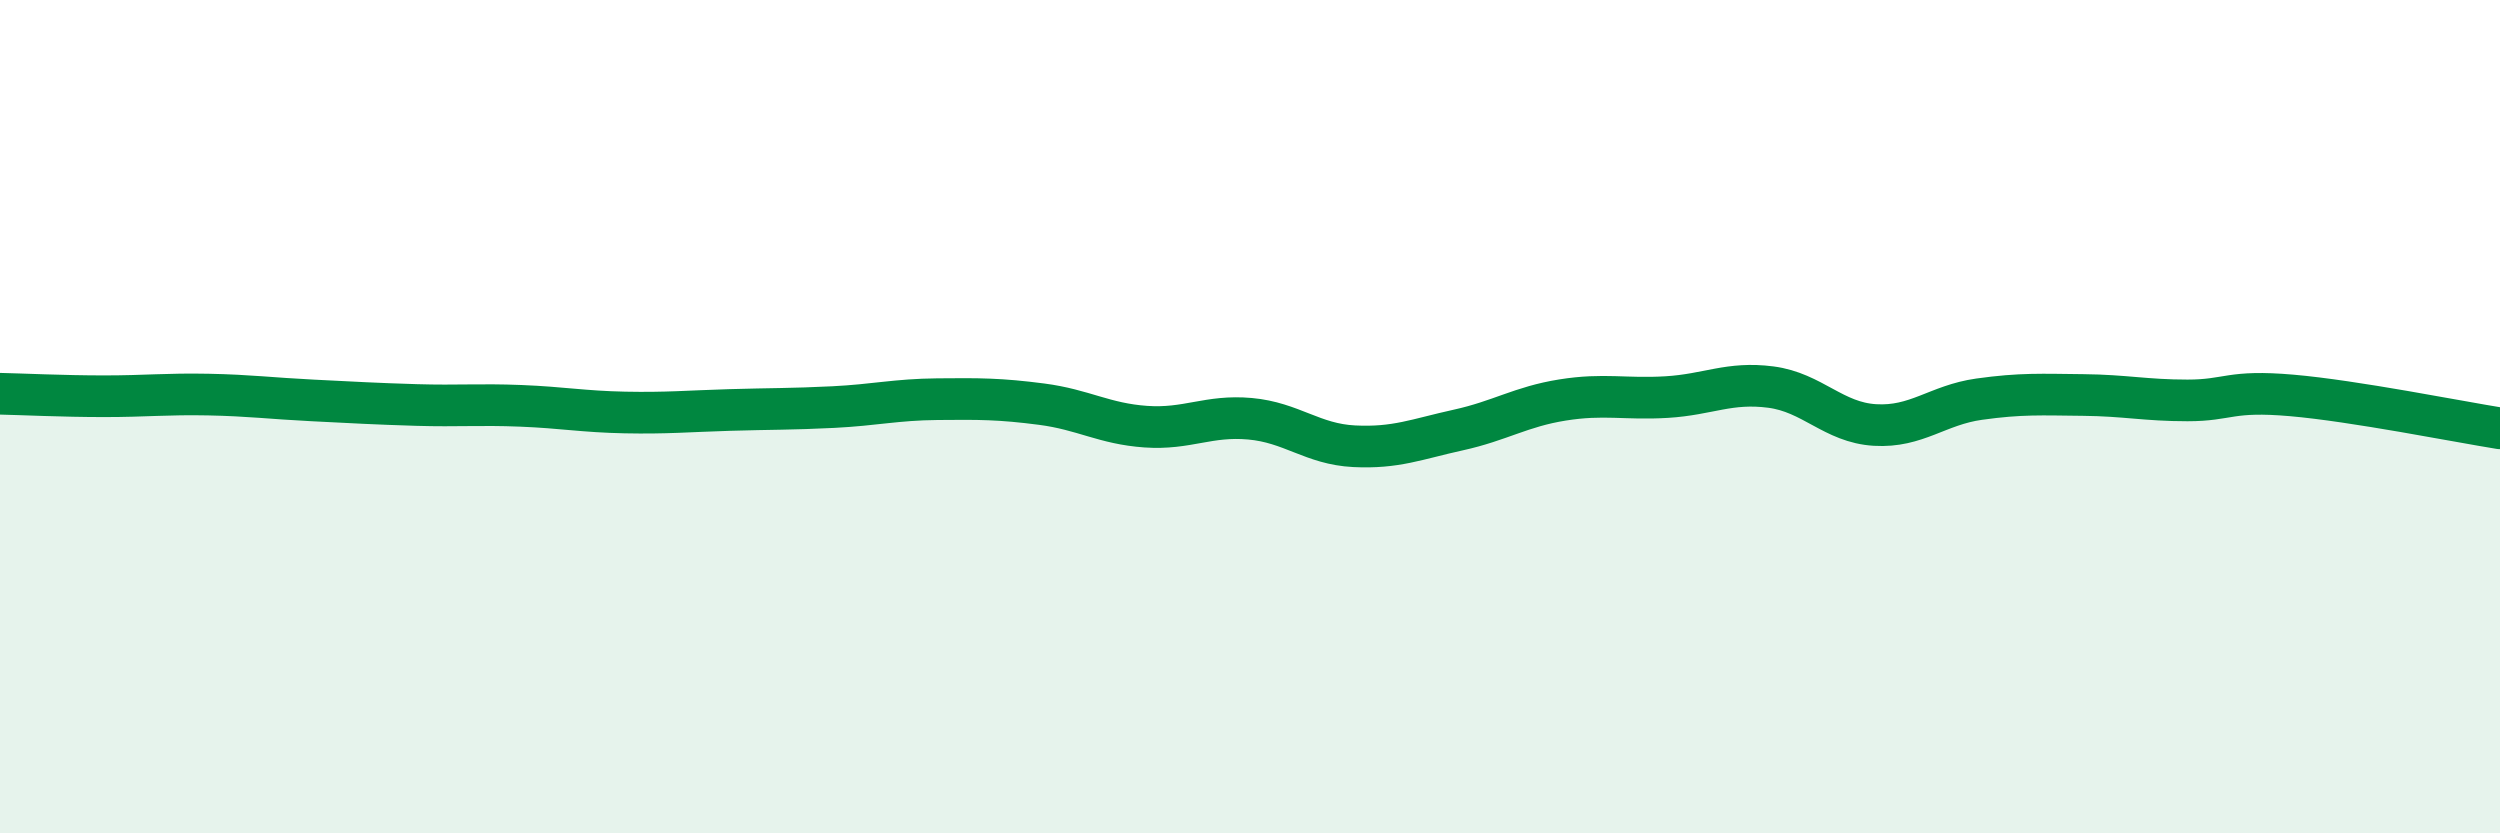
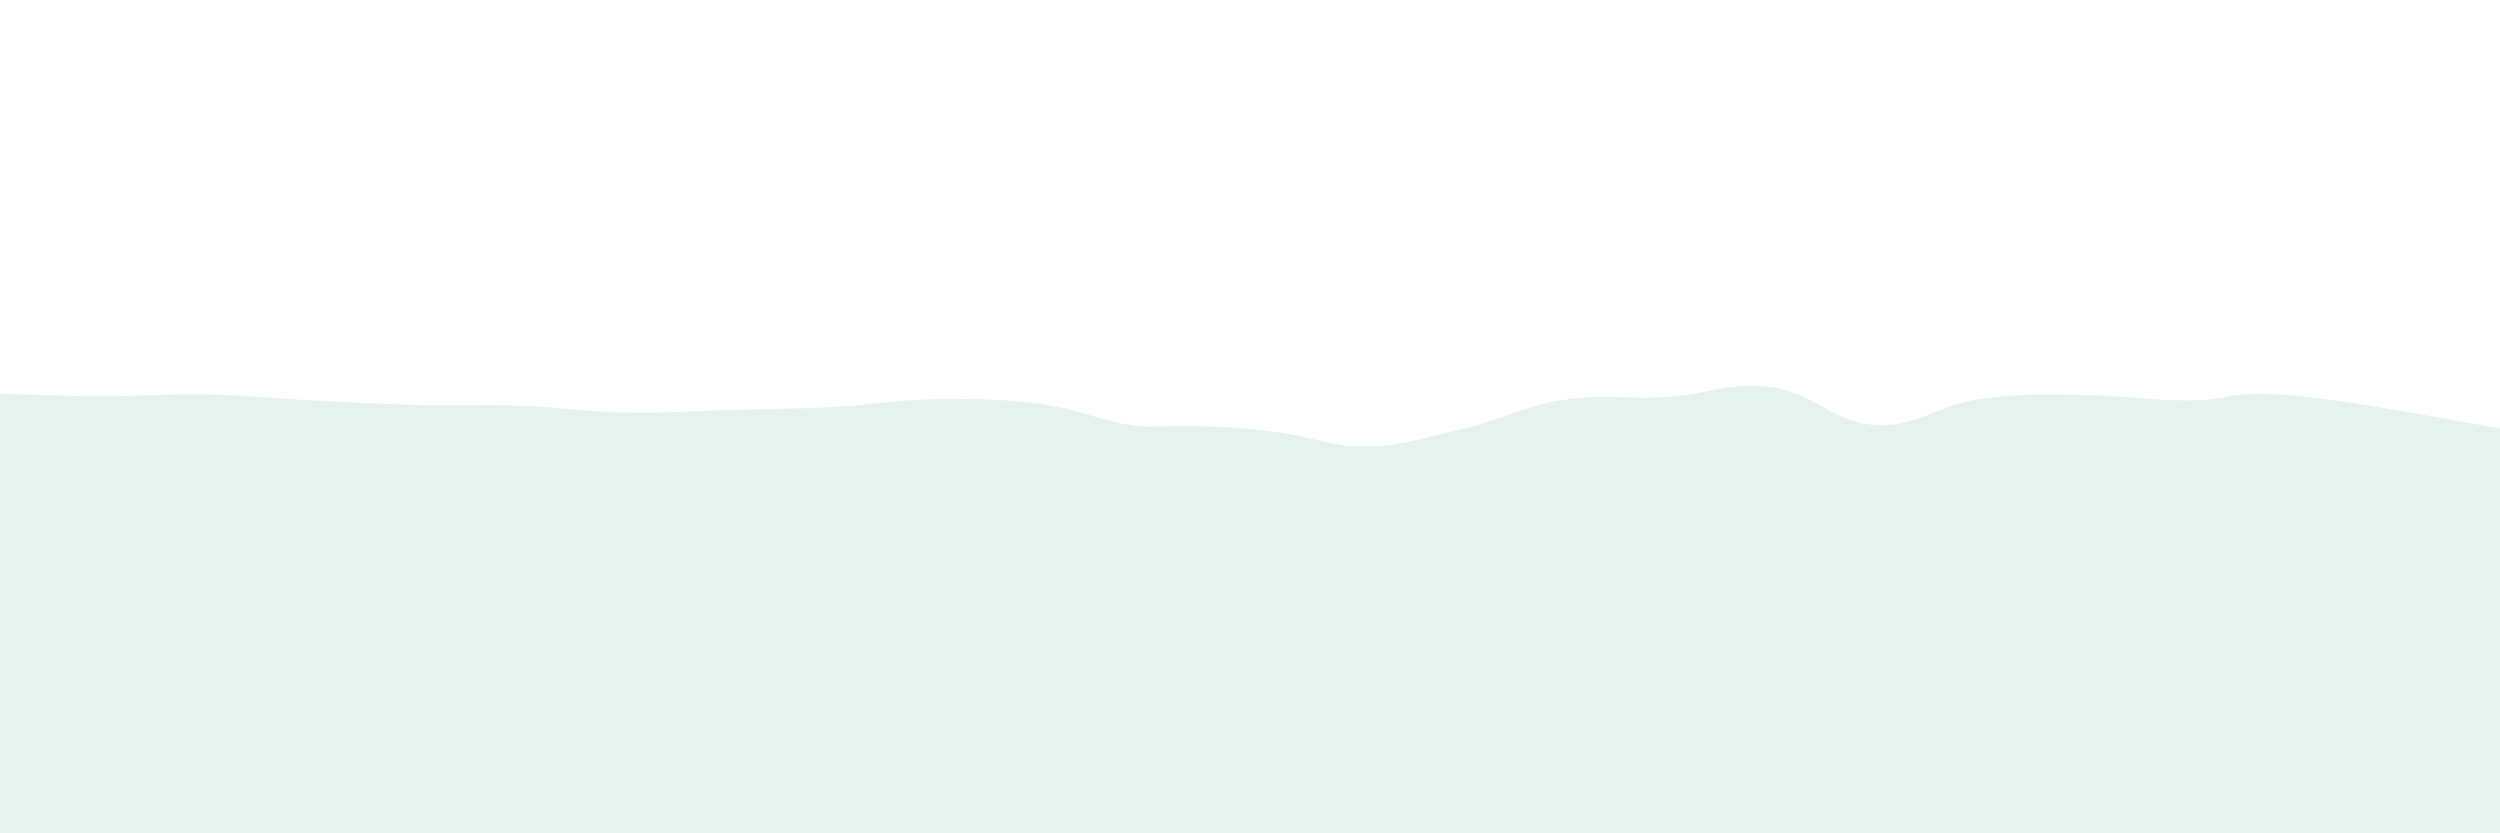
<svg xmlns="http://www.w3.org/2000/svg" width="60" height="20" viewBox="0 0 60 20">
-   <path d="M 0,9.45 C 0.5,9.46 1.5,9.51 2.5,9.51 C 3.5,9.51 4,9.45 5,9.47 C 6,9.49 6.5,9.56 7.5,9.61 C 8.5,9.66 9,9.69 10,9.72 C 11,9.75 11.5,9.7 12.5,9.74 C 13.5,9.78 14,9.88 15,9.9 C 16,9.92 16.5,9.87 17.5,9.84 C 18.5,9.81 19,9.82 20,9.77 C 21,9.72 21.5,9.59 22.5,9.58 C 23.5,9.57 24,9.57 25,9.7 C 26,9.83 26.5,10.17 27.5,10.24 C 28.5,10.31 29,9.96 30,10.05 C 31,10.14 31.5,10.66 32.5,10.71 C 33.5,10.76 34,10.54 35,10.32 C 36,10.1 36.5,9.76 37.5,9.6 C 38.5,9.44 39,9.59 40,9.53 C 41,9.47 41.5,9.16 42.5,9.29 C 43.5,9.42 44,10.14 45,10.2 C 46,10.26 46.5,9.72 47.5,9.58 C 48.5,9.44 49,9.47 50,9.48 C 51,9.49 51.5,9.61 52.5,9.61 C 53.5,9.61 53.5,9.36 55,9.49 C 56.5,9.62 59,10.12 60,10.28L60 20L0 20Z" fill="#008740" opacity="0.1" stroke-linecap="round" stroke-linejoin="round" />
-   <path d="M 0,9.45 C 0.5,9.46 1.5,9.51 2.5,9.51 C 3.5,9.51 4,9.45 5,9.47 C 6,9.49 6.5,9.56 7.5,9.61 C 8.5,9.66 9,9.69 10,9.72 C 11,9.75 11.5,9.7 12.5,9.74 C 13.5,9.78 14,9.88 15,9.9 C 16,9.92 16.5,9.87 17.5,9.84 C 18.5,9.81 19,9.82 20,9.77 C 21,9.72 21.5,9.59 22.5,9.58 C 23.5,9.57 24,9.57 25,9.7 C 26,9.83 26.5,10.17 27.5,10.24 C 28.5,10.31 29,9.96 30,10.05 C 31,10.14 31.5,10.66 32.5,10.71 C 33.5,10.76 34,10.54 35,10.32 C 36,10.1 36.5,9.76 37.5,9.6 C 38.5,9.44 39,9.59 40,9.53 C 41,9.47 41.5,9.16 42.5,9.29 C 43.5,9.42 44,10.14 45,10.2 C 46,10.26 46.5,9.72 47.5,9.58 C 48.5,9.44 49,9.47 50,9.48 C 51,9.49 51.5,9.61 52.5,9.61 C 53.5,9.61 53.5,9.36 55,9.49 C 56.5,9.62 59,10.12 60,10.28" stroke="#008740" stroke-width="1" fill="none" stroke-linecap="round" stroke-linejoin="round" />
+   <path d="M 0,9.45 C 0.5,9.46 1.5,9.51 2.5,9.51 C 3.5,9.51 4,9.45 5,9.47 C 6,9.49 6.5,9.56 7.5,9.61 C 8.5,9.66 9,9.69 10,9.72 C 11,9.75 11.5,9.7 12.5,9.74 C 13.5,9.78 14,9.88 15,9.9 C 16,9.92 16.5,9.87 17.5,9.84 C 18.5,9.81 19,9.82 20,9.77 C 21,9.72 21.5,9.59 22.5,9.58 C 23.5,9.57 24,9.57 25,9.7 C 26,9.83 26.5,10.17 27.5,10.24 C 31,10.14 31.5,10.66 32.5,10.71 C 33.5,10.76 34,10.54 35,10.32 C 36,10.1 36.5,9.76 37.5,9.6 C 38.5,9.44 39,9.59 40,9.53 C 41,9.47 41.5,9.16 42.5,9.29 C 43.5,9.42 44,10.14 45,10.2 C 46,10.26 46.5,9.72 47.5,9.58 C 48.5,9.44 49,9.47 50,9.48 C 51,9.49 51.5,9.61 52.5,9.61 C 53.5,9.61 53.5,9.36 55,9.49 C 56.5,9.62 59,10.12 60,10.28L60 20L0 20Z" fill="#008740" opacity="0.1" stroke-linecap="round" stroke-linejoin="round" />
</svg>